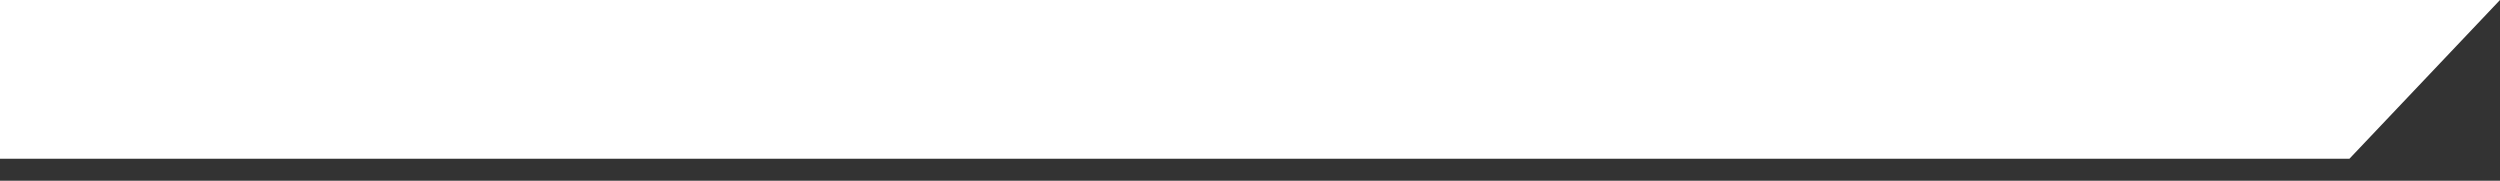
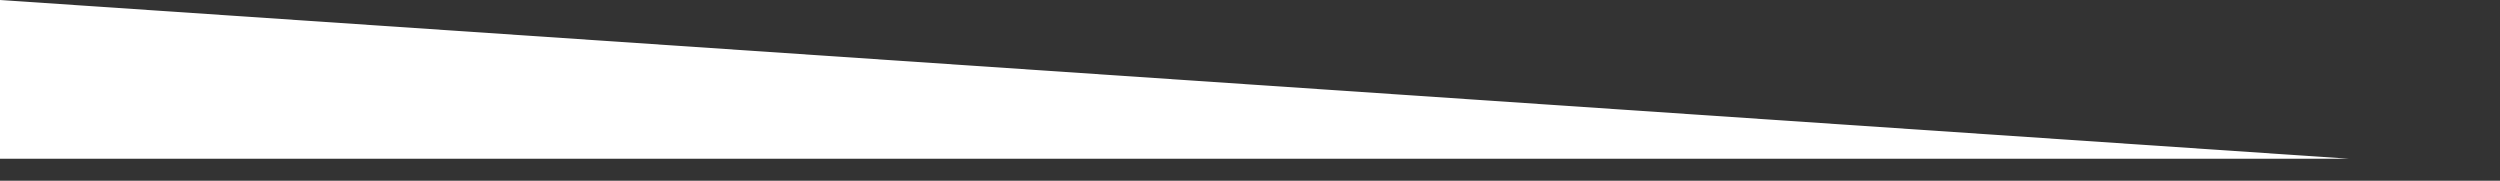
<svg xmlns="http://www.w3.org/2000/svg" width="83" height="6" viewBox="0 0 83 6" fill="none">
  <rect x="0" y="0" width="83" height="6" fill="#333333" stroke="none" />
-   <path d="M0 0H83L78 5.271H0V0Z" fill="white" />
+   <path d="M0 0L78 5.271H0V0Z" fill="white" />
</svg>